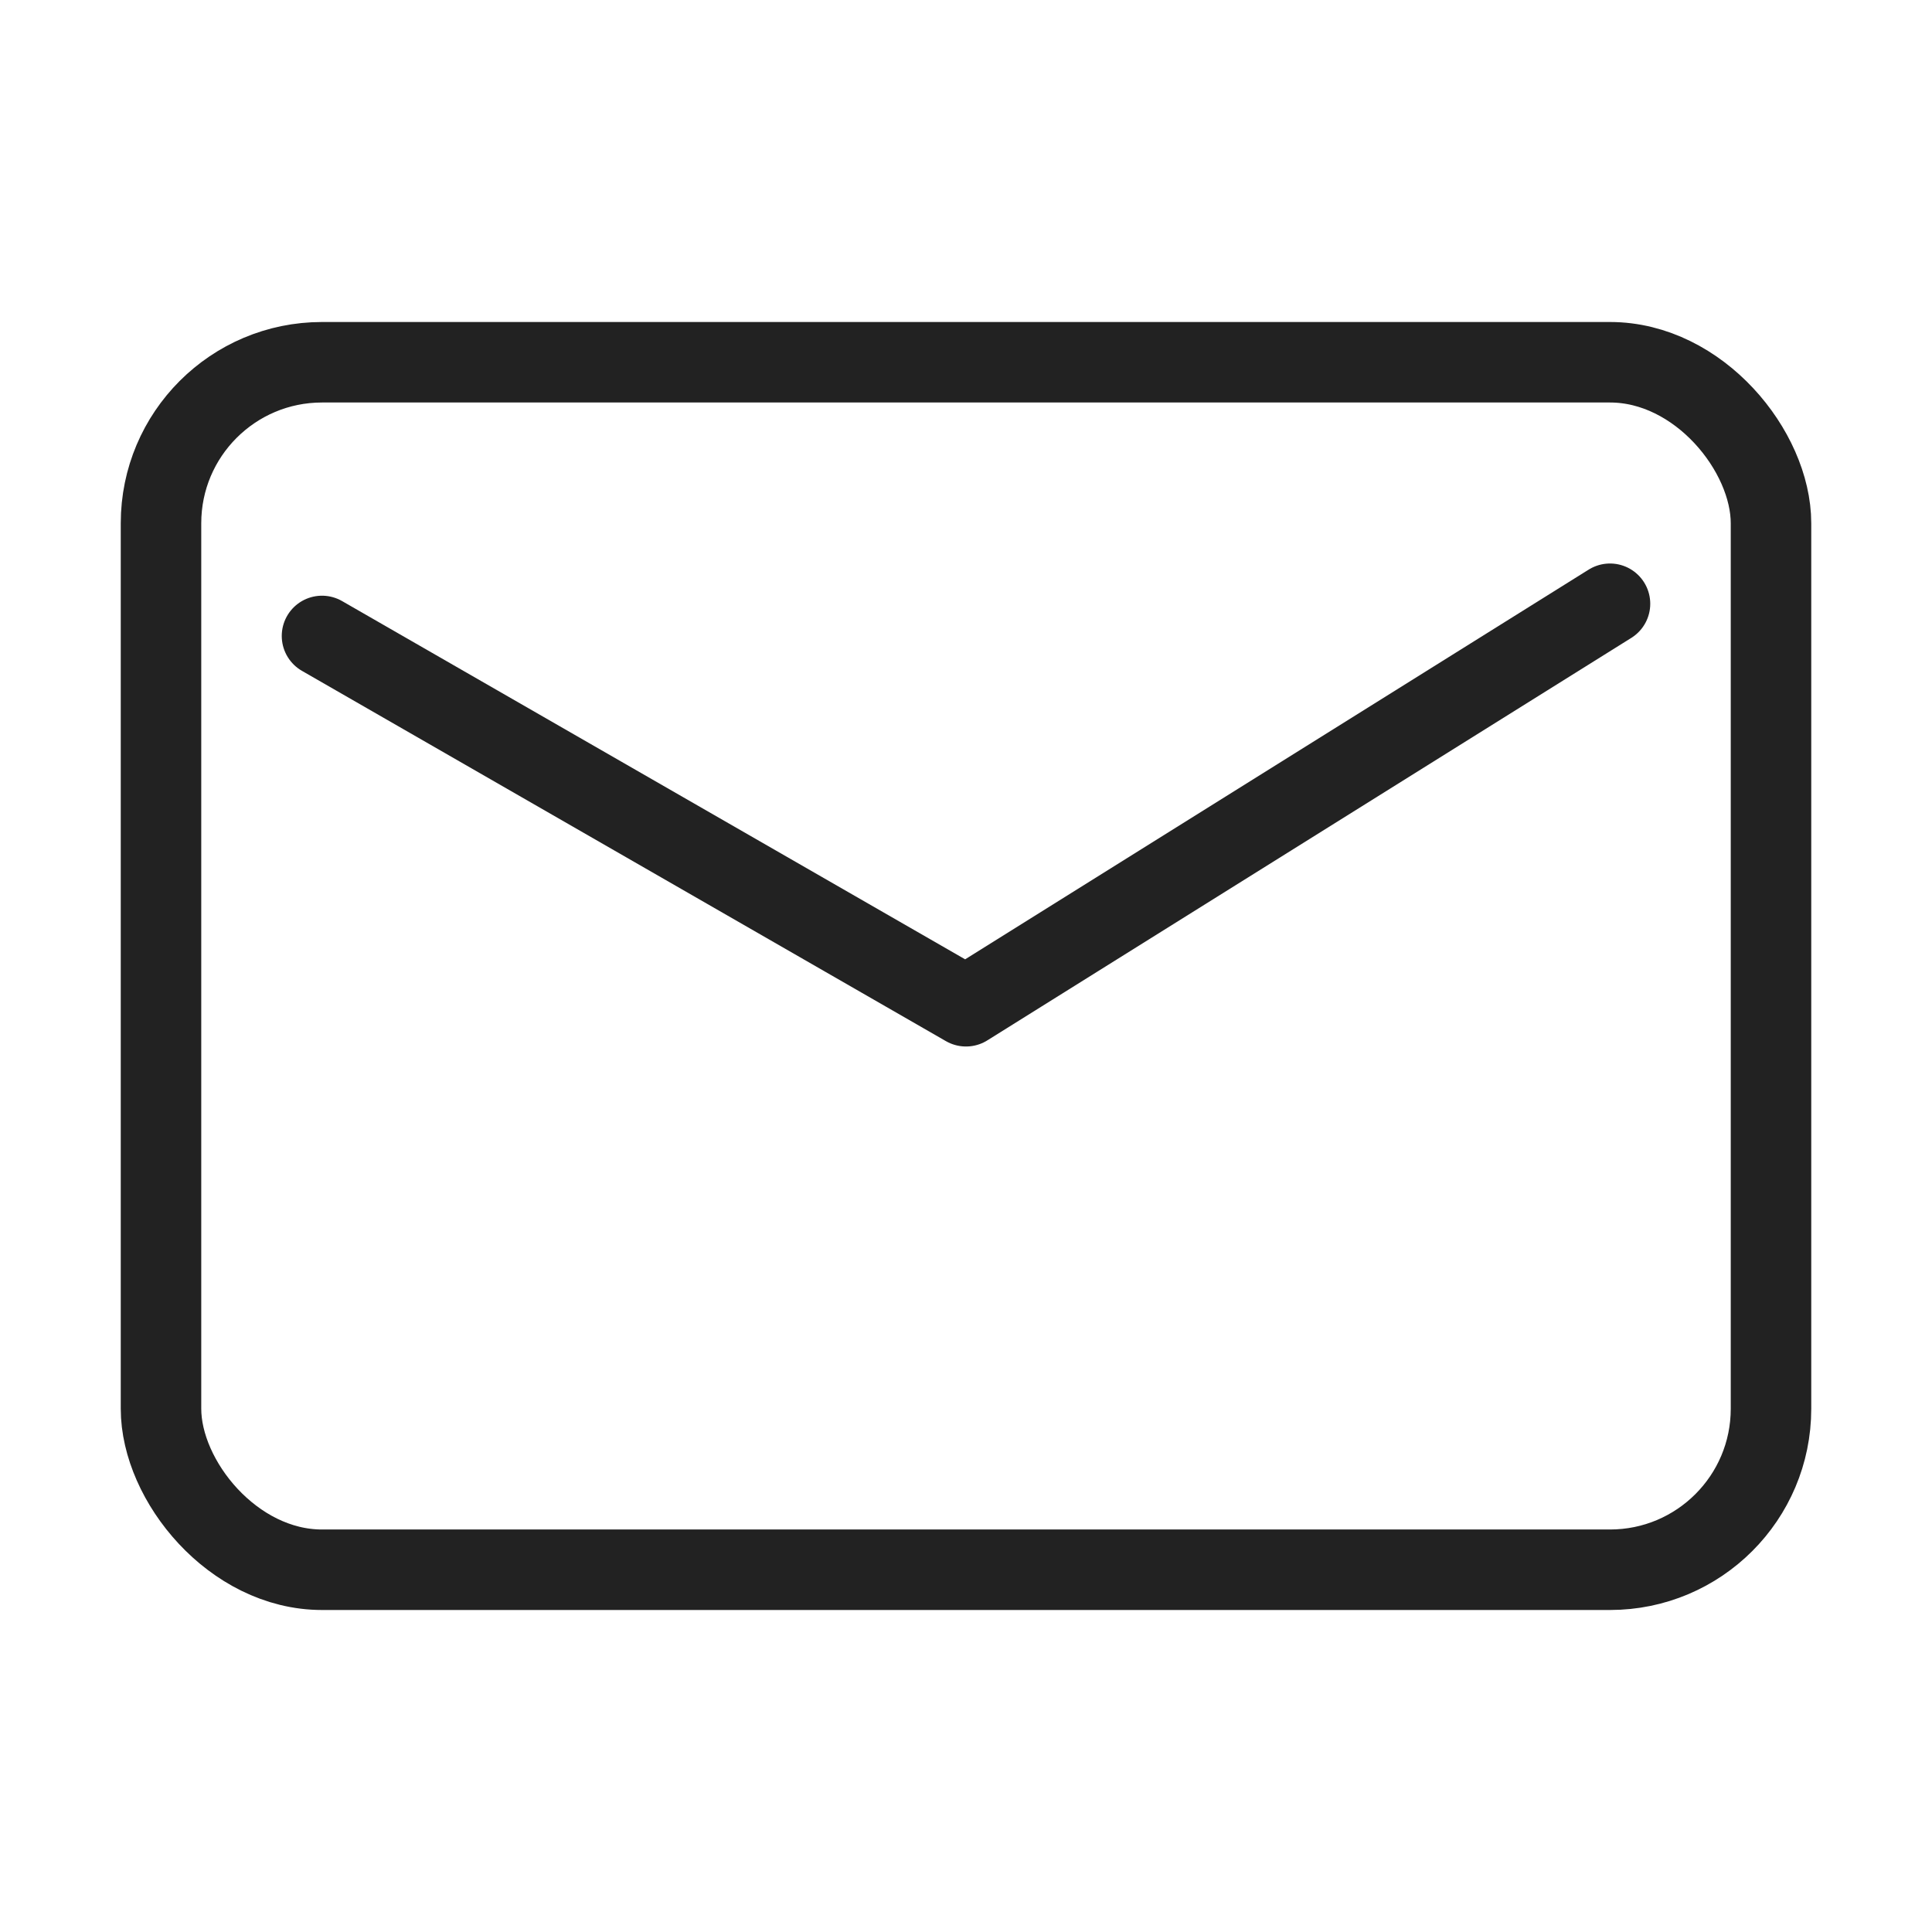
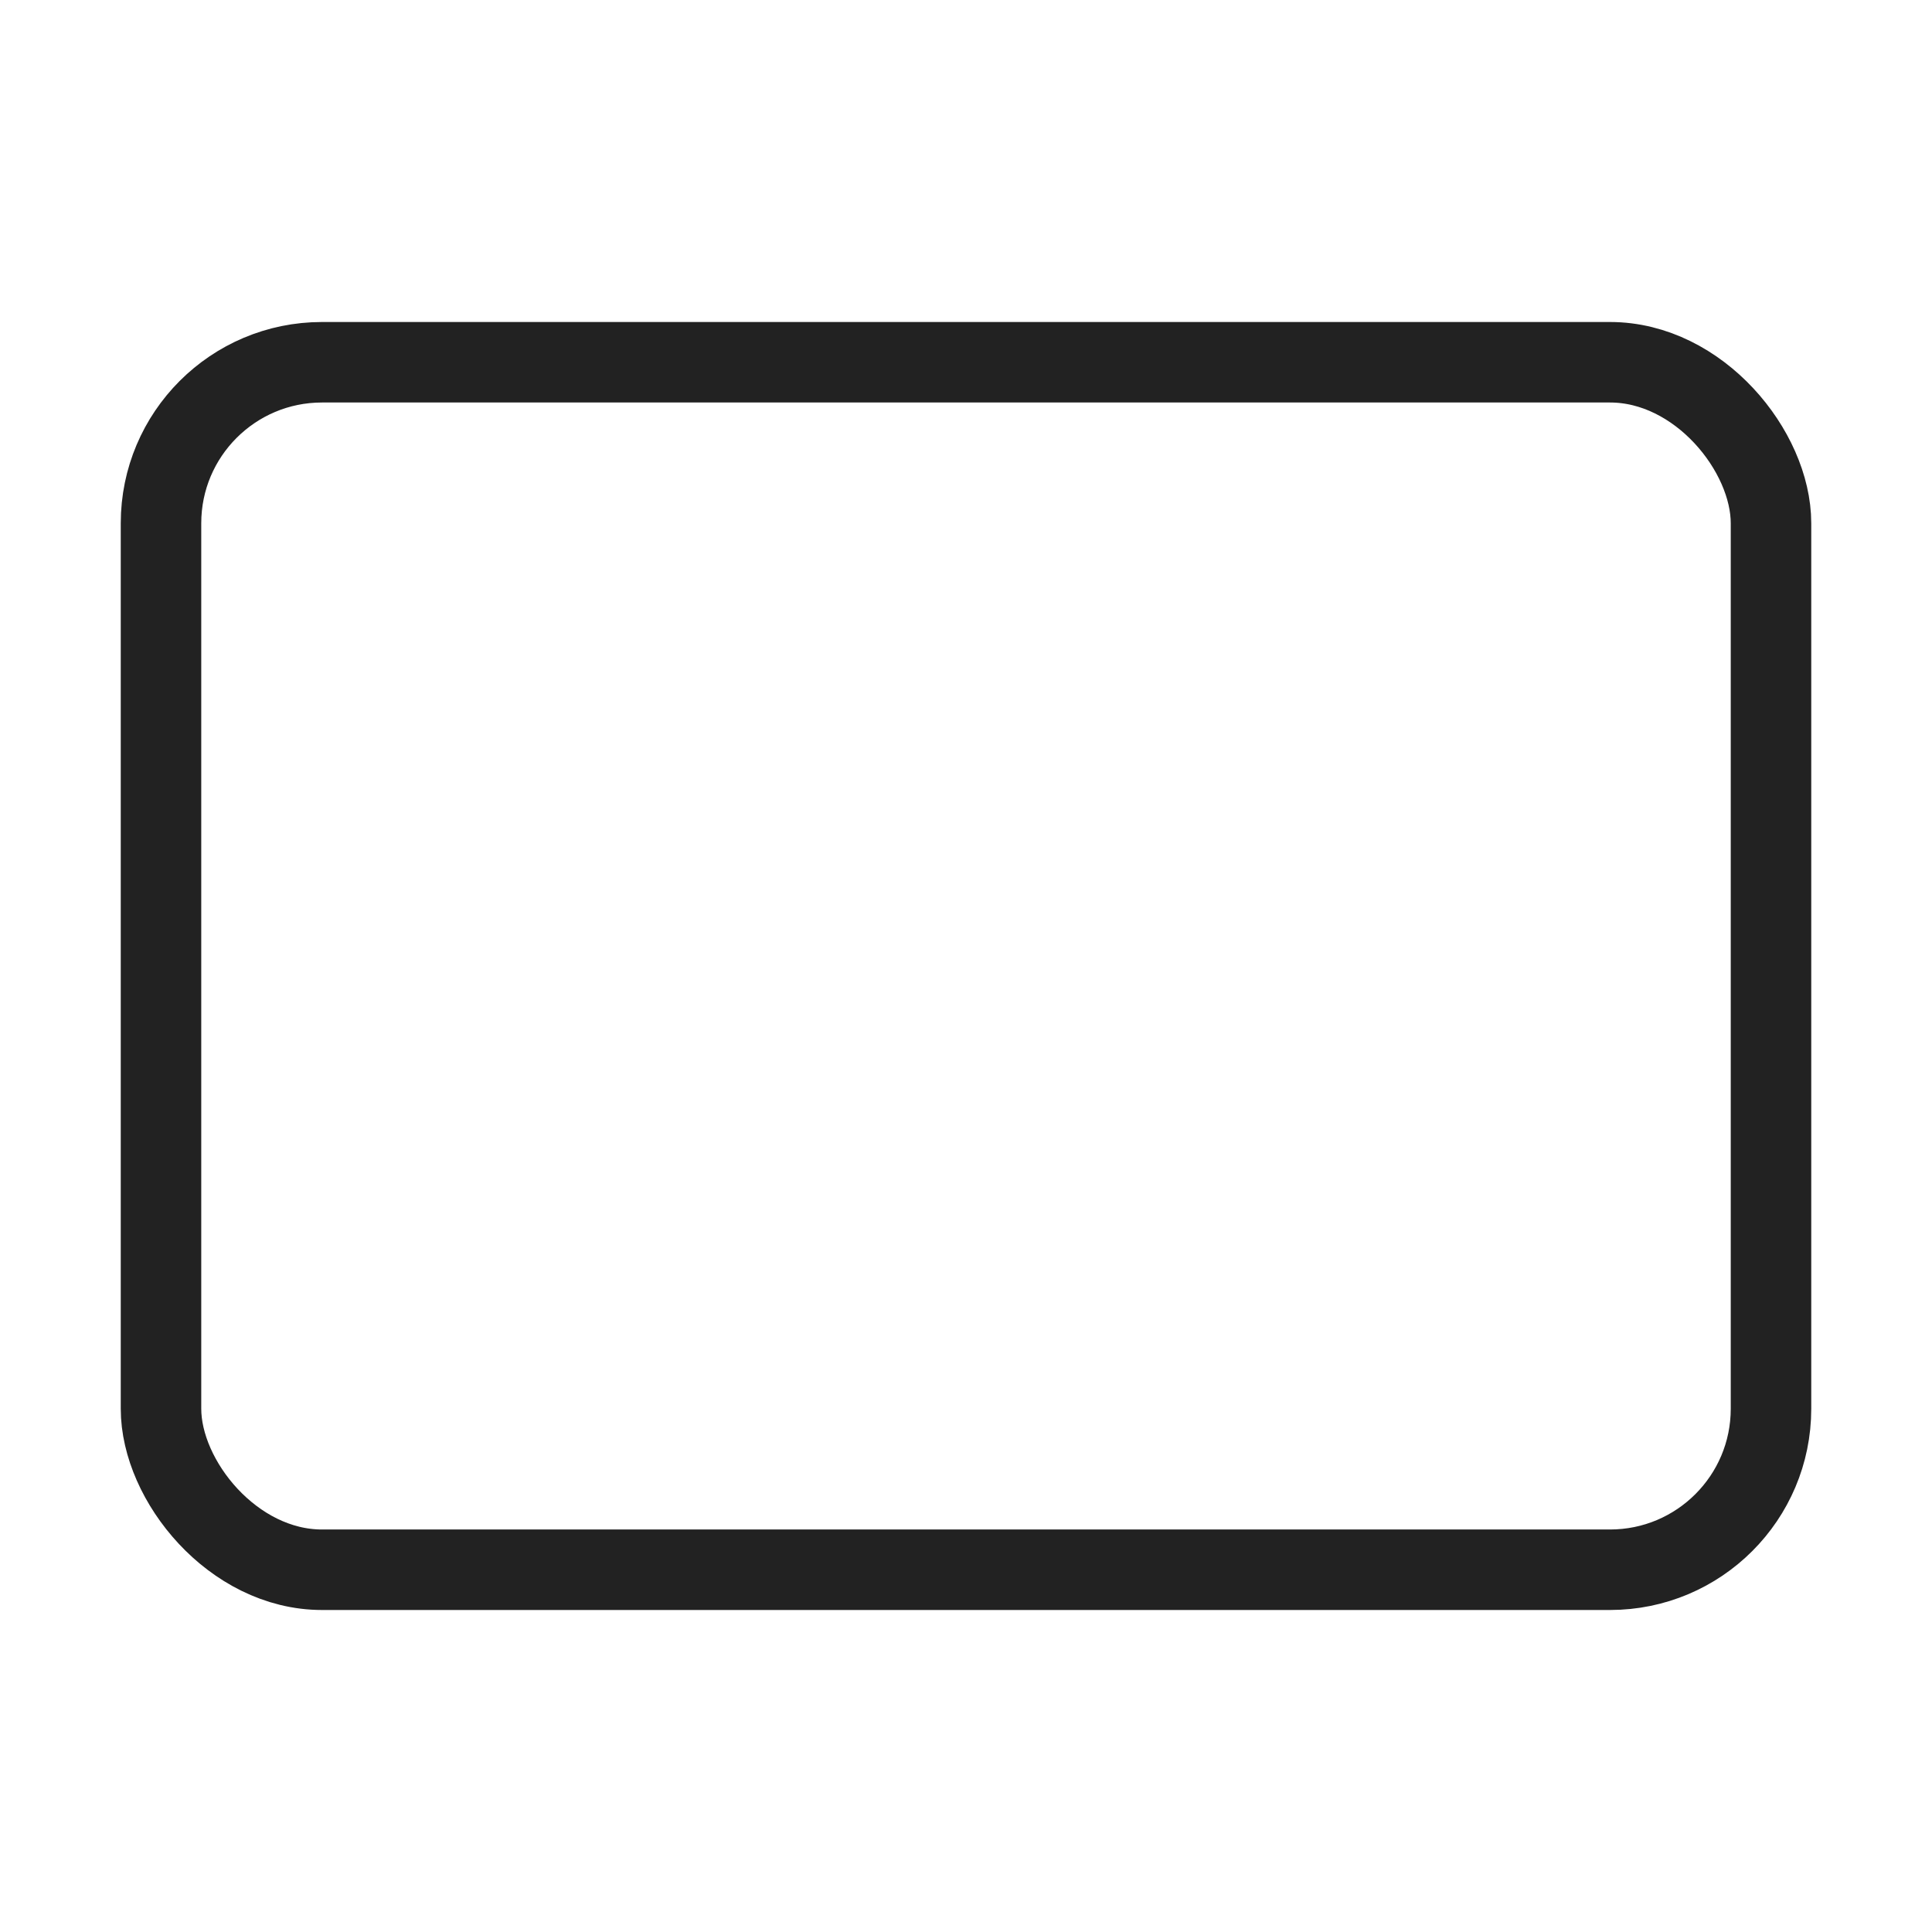
<svg xmlns="http://www.w3.org/2000/svg" height="24" viewBox="0 0 24 24" width="24">
  <g fill="none" stroke="#222" stroke-linecap="round" stroke-linejoin="round">
    <rect height="15" rx="2" width="20" x="2" y="4.5" />
-     <path d="m4 7.9 8 4.6 8-5" />
  </g>
</svg>